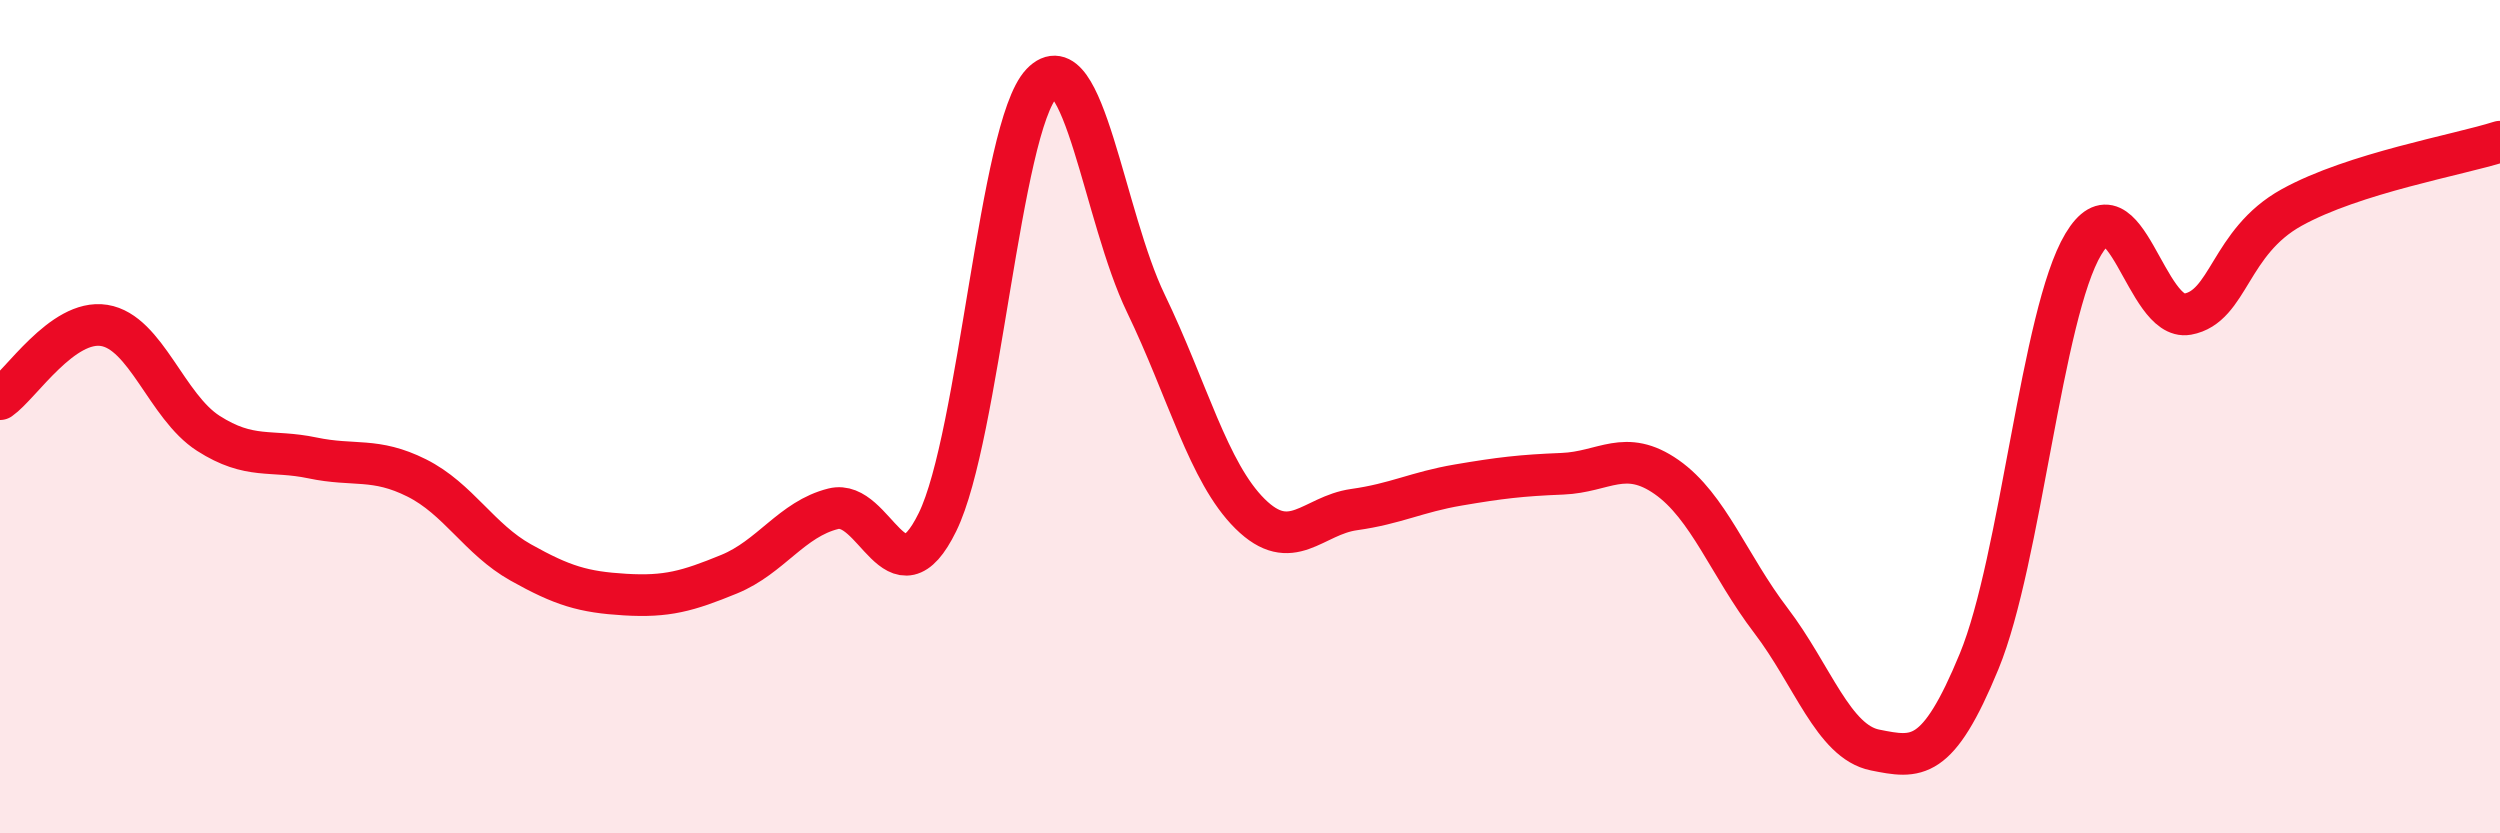
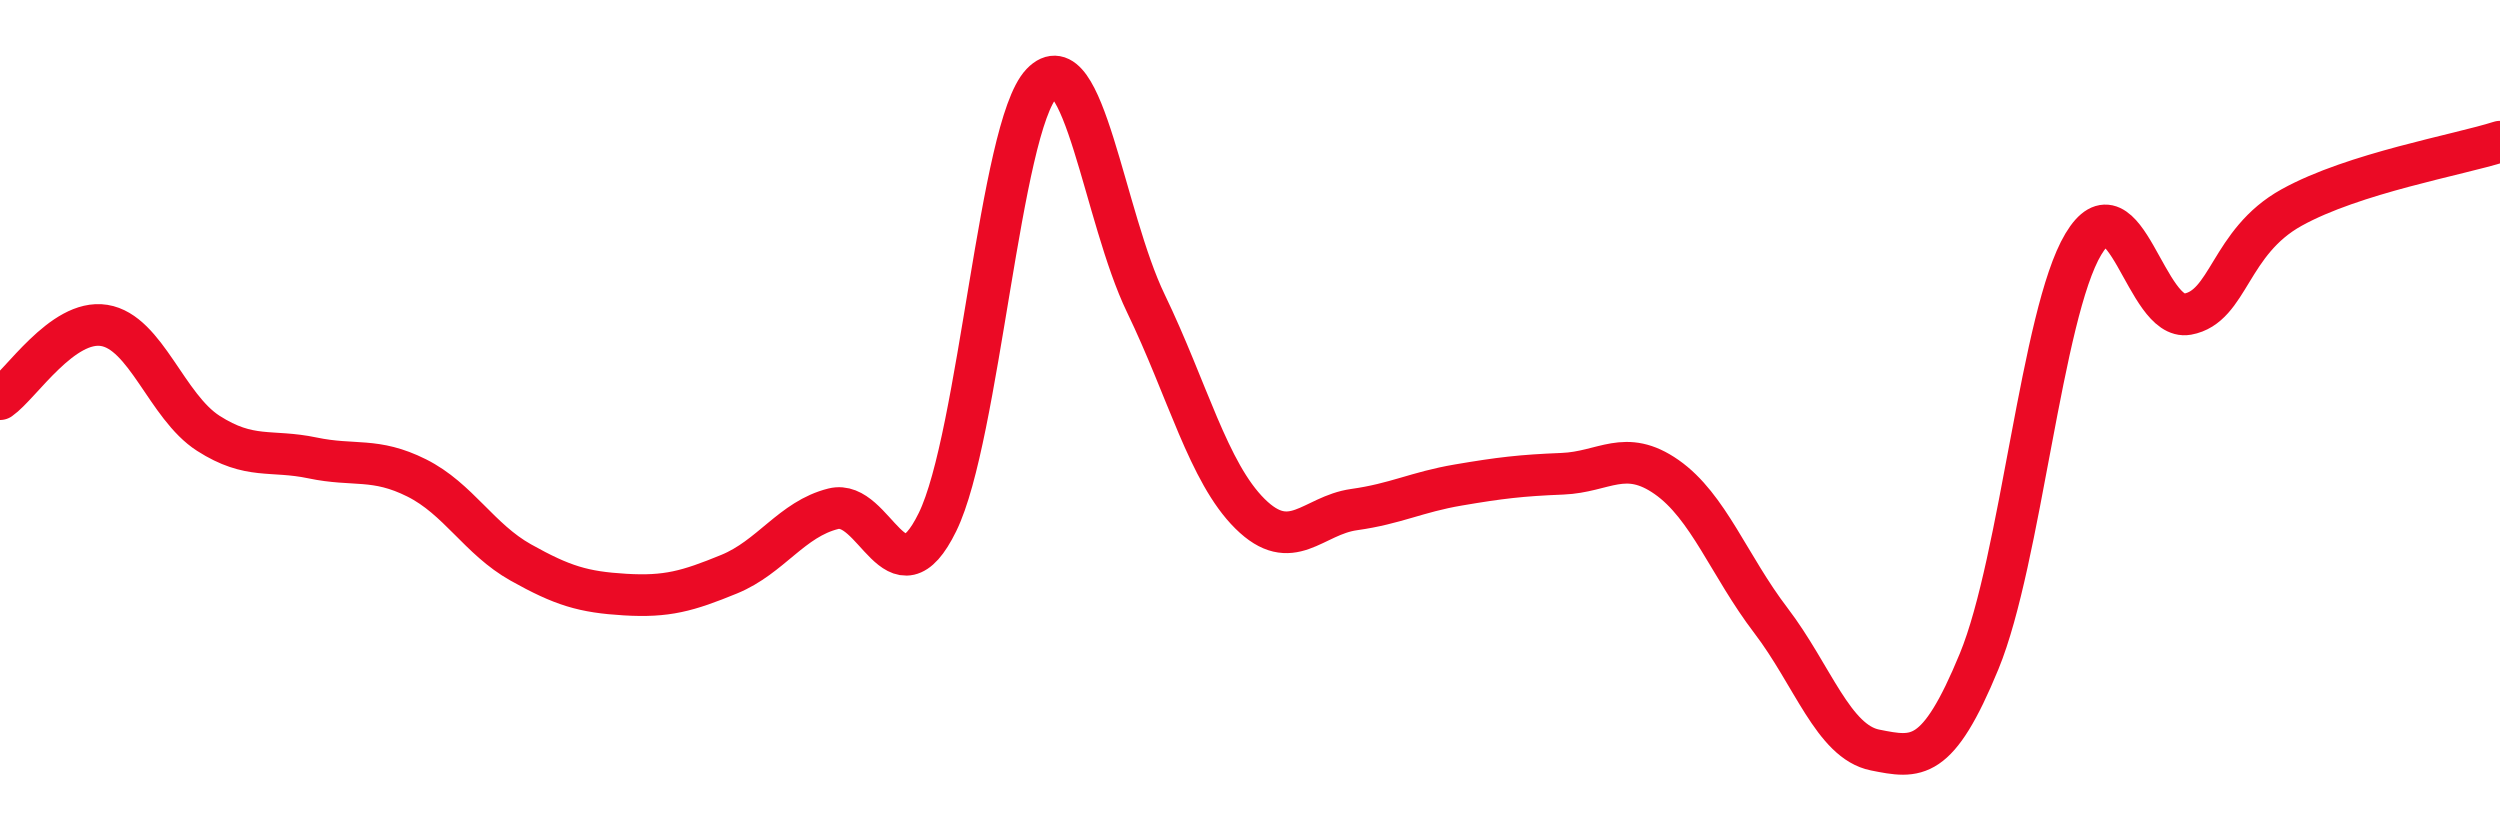
<svg xmlns="http://www.w3.org/2000/svg" width="60" height="20" viewBox="0 0 60 20">
-   <path d="M 0,9.58 C 0.5,9.23 1.5,7.65 2.5,7.81 C 3.5,7.97 4,9.76 5,10.4 C 6,11.04 6.5,10.78 7.5,10.99 C 8.5,11.2 9,10.97 10,11.47 C 11,11.97 11.5,12.94 12.5,13.5 C 13.5,14.06 14,14.21 15,14.27 C 16,14.33 16.5,14.19 17.5,13.78 C 18.5,13.37 19,12.46 20,12.21 C 21,11.96 21.5,14.57 22.5,12.53 C 23.5,10.49 24,3.05 25,2 C 26,0.95 26.5,5.21 27.5,7.28 C 28.5,9.35 29,11.34 30,12.33 C 31,13.32 31.5,12.37 32.5,12.23 C 33.5,12.09 34,11.81 35,11.64 C 36,11.47 36.5,11.41 37.5,11.37 C 38.5,11.33 39,10.75 40,11.45 C 41,12.15 41.5,13.58 42.5,14.89 C 43.5,16.2 44,17.8 45,18 C 46,18.2 46.5,18.3 47.5,15.87 C 48.5,13.44 49,7.53 50,5.86 C 51,4.19 51.5,7.72 52.5,7.54 C 53.5,7.36 53.5,5.81 55,4.98 C 56.5,4.15 59,3.72 60,3.4L60 20L0 20Z" fill="#EB0A25" opacity="0.1" stroke-linecap="round" stroke-linejoin="round" />
  <path d="M 0,9.58 C 0.5,9.23 1.5,7.65 2.5,7.81 C 3.5,7.97 4,9.76 5,10.4 C 6,11.04 6.5,10.78 7.5,10.99 C 8.5,11.2 9,10.97 10,11.47 C 11,11.97 11.5,12.94 12.5,13.5 C 13.5,14.06 14,14.21 15,14.27 C 16,14.33 16.5,14.19 17.5,13.78 C 18.5,13.37 19,12.46 20,12.21 C 21,11.96 21.5,14.57 22.5,12.53 C 23.5,10.49 24,3.05 25,2 C 26,0.95 26.5,5.21 27.5,7.28 C 28.5,9.35 29,11.34 30,12.33 C 31,13.32 31.5,12.37 32.5,12.23 C 33.5,12.09 34,11.81 35,11.64 C 36,11.47 36.5,11.41 37.5,11.37 C 38.5,11.33 39,10.75 40,11.45 C 41,12.15 41.5,13.58 42.5,14.89 C 43.5,16.2 44,17.8 45,18 C 46,18.2 46.5,18.3 47.5,15.87 C 48.5,13.44 49,7.53 50,5.86 C 51,4.19 51.5,7.72 52.5,7.54 C 53.5,7.36 53.5,5.81 55,4.98 C 56.5,4.15 59,3.72 60,3.4" stroke="#EB0A25" stroke-width="1" fill="none" stroke-linecap="round" stroke-linejoin="round" />
</svg>